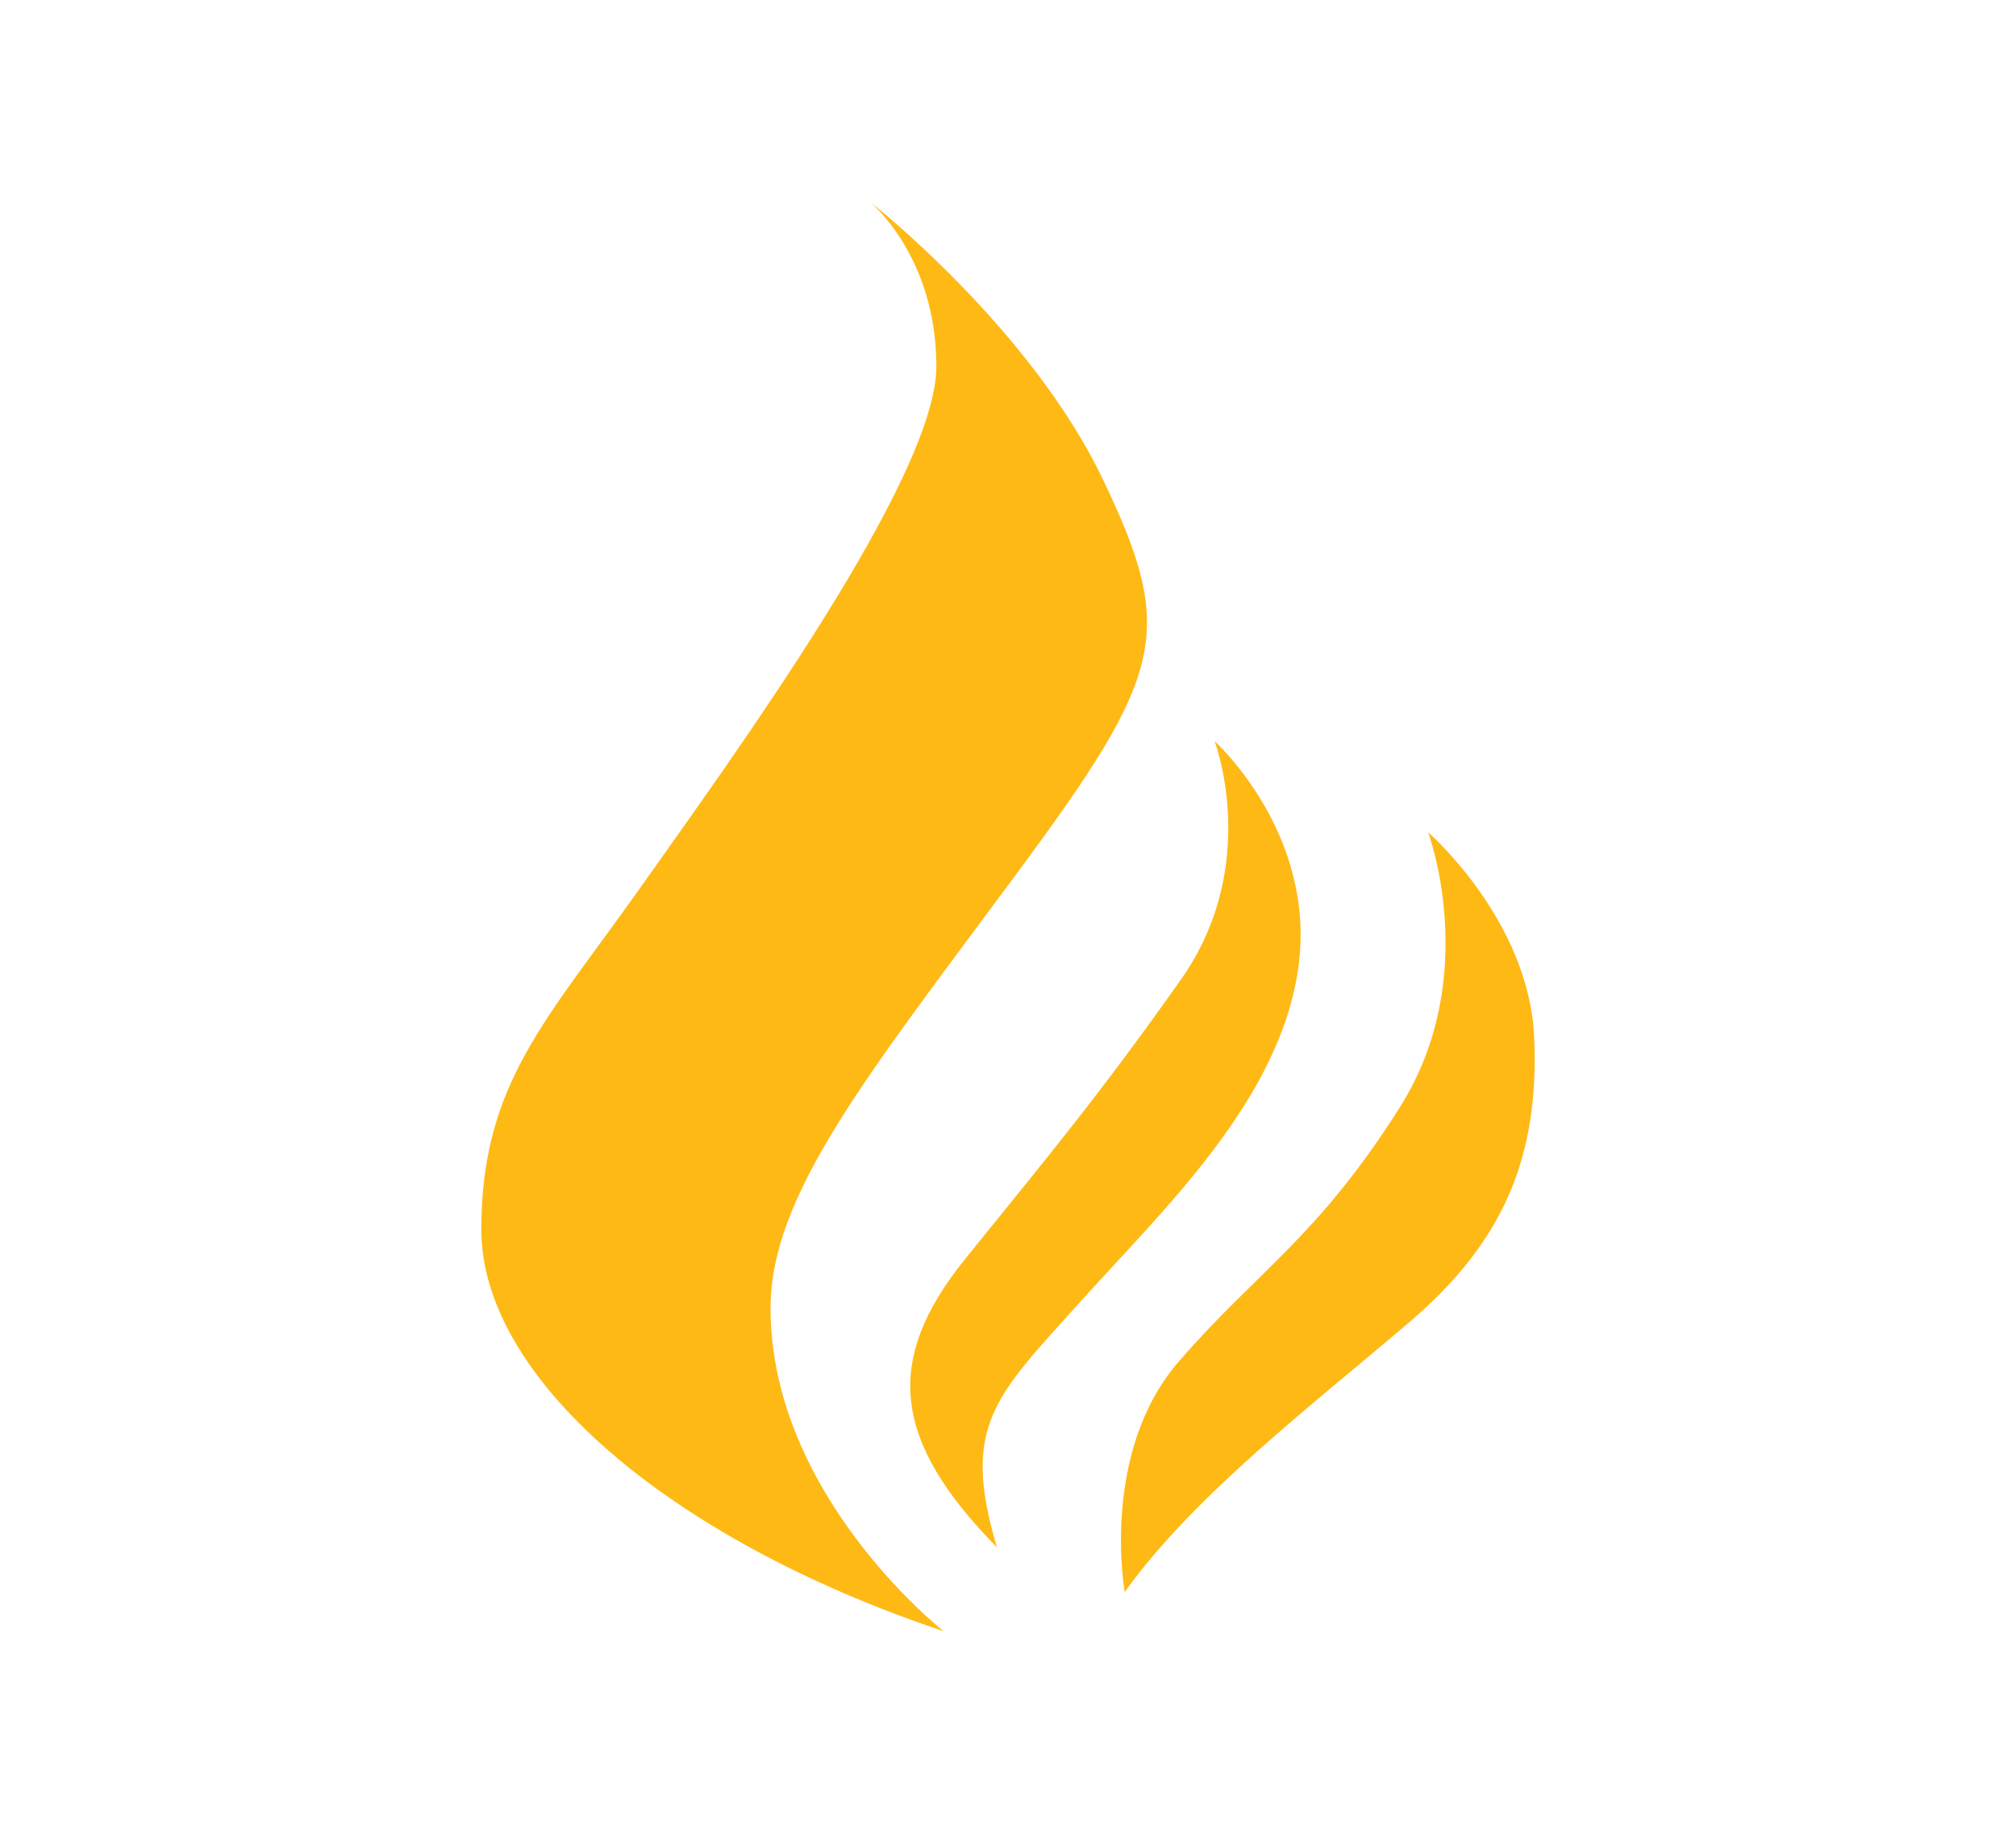
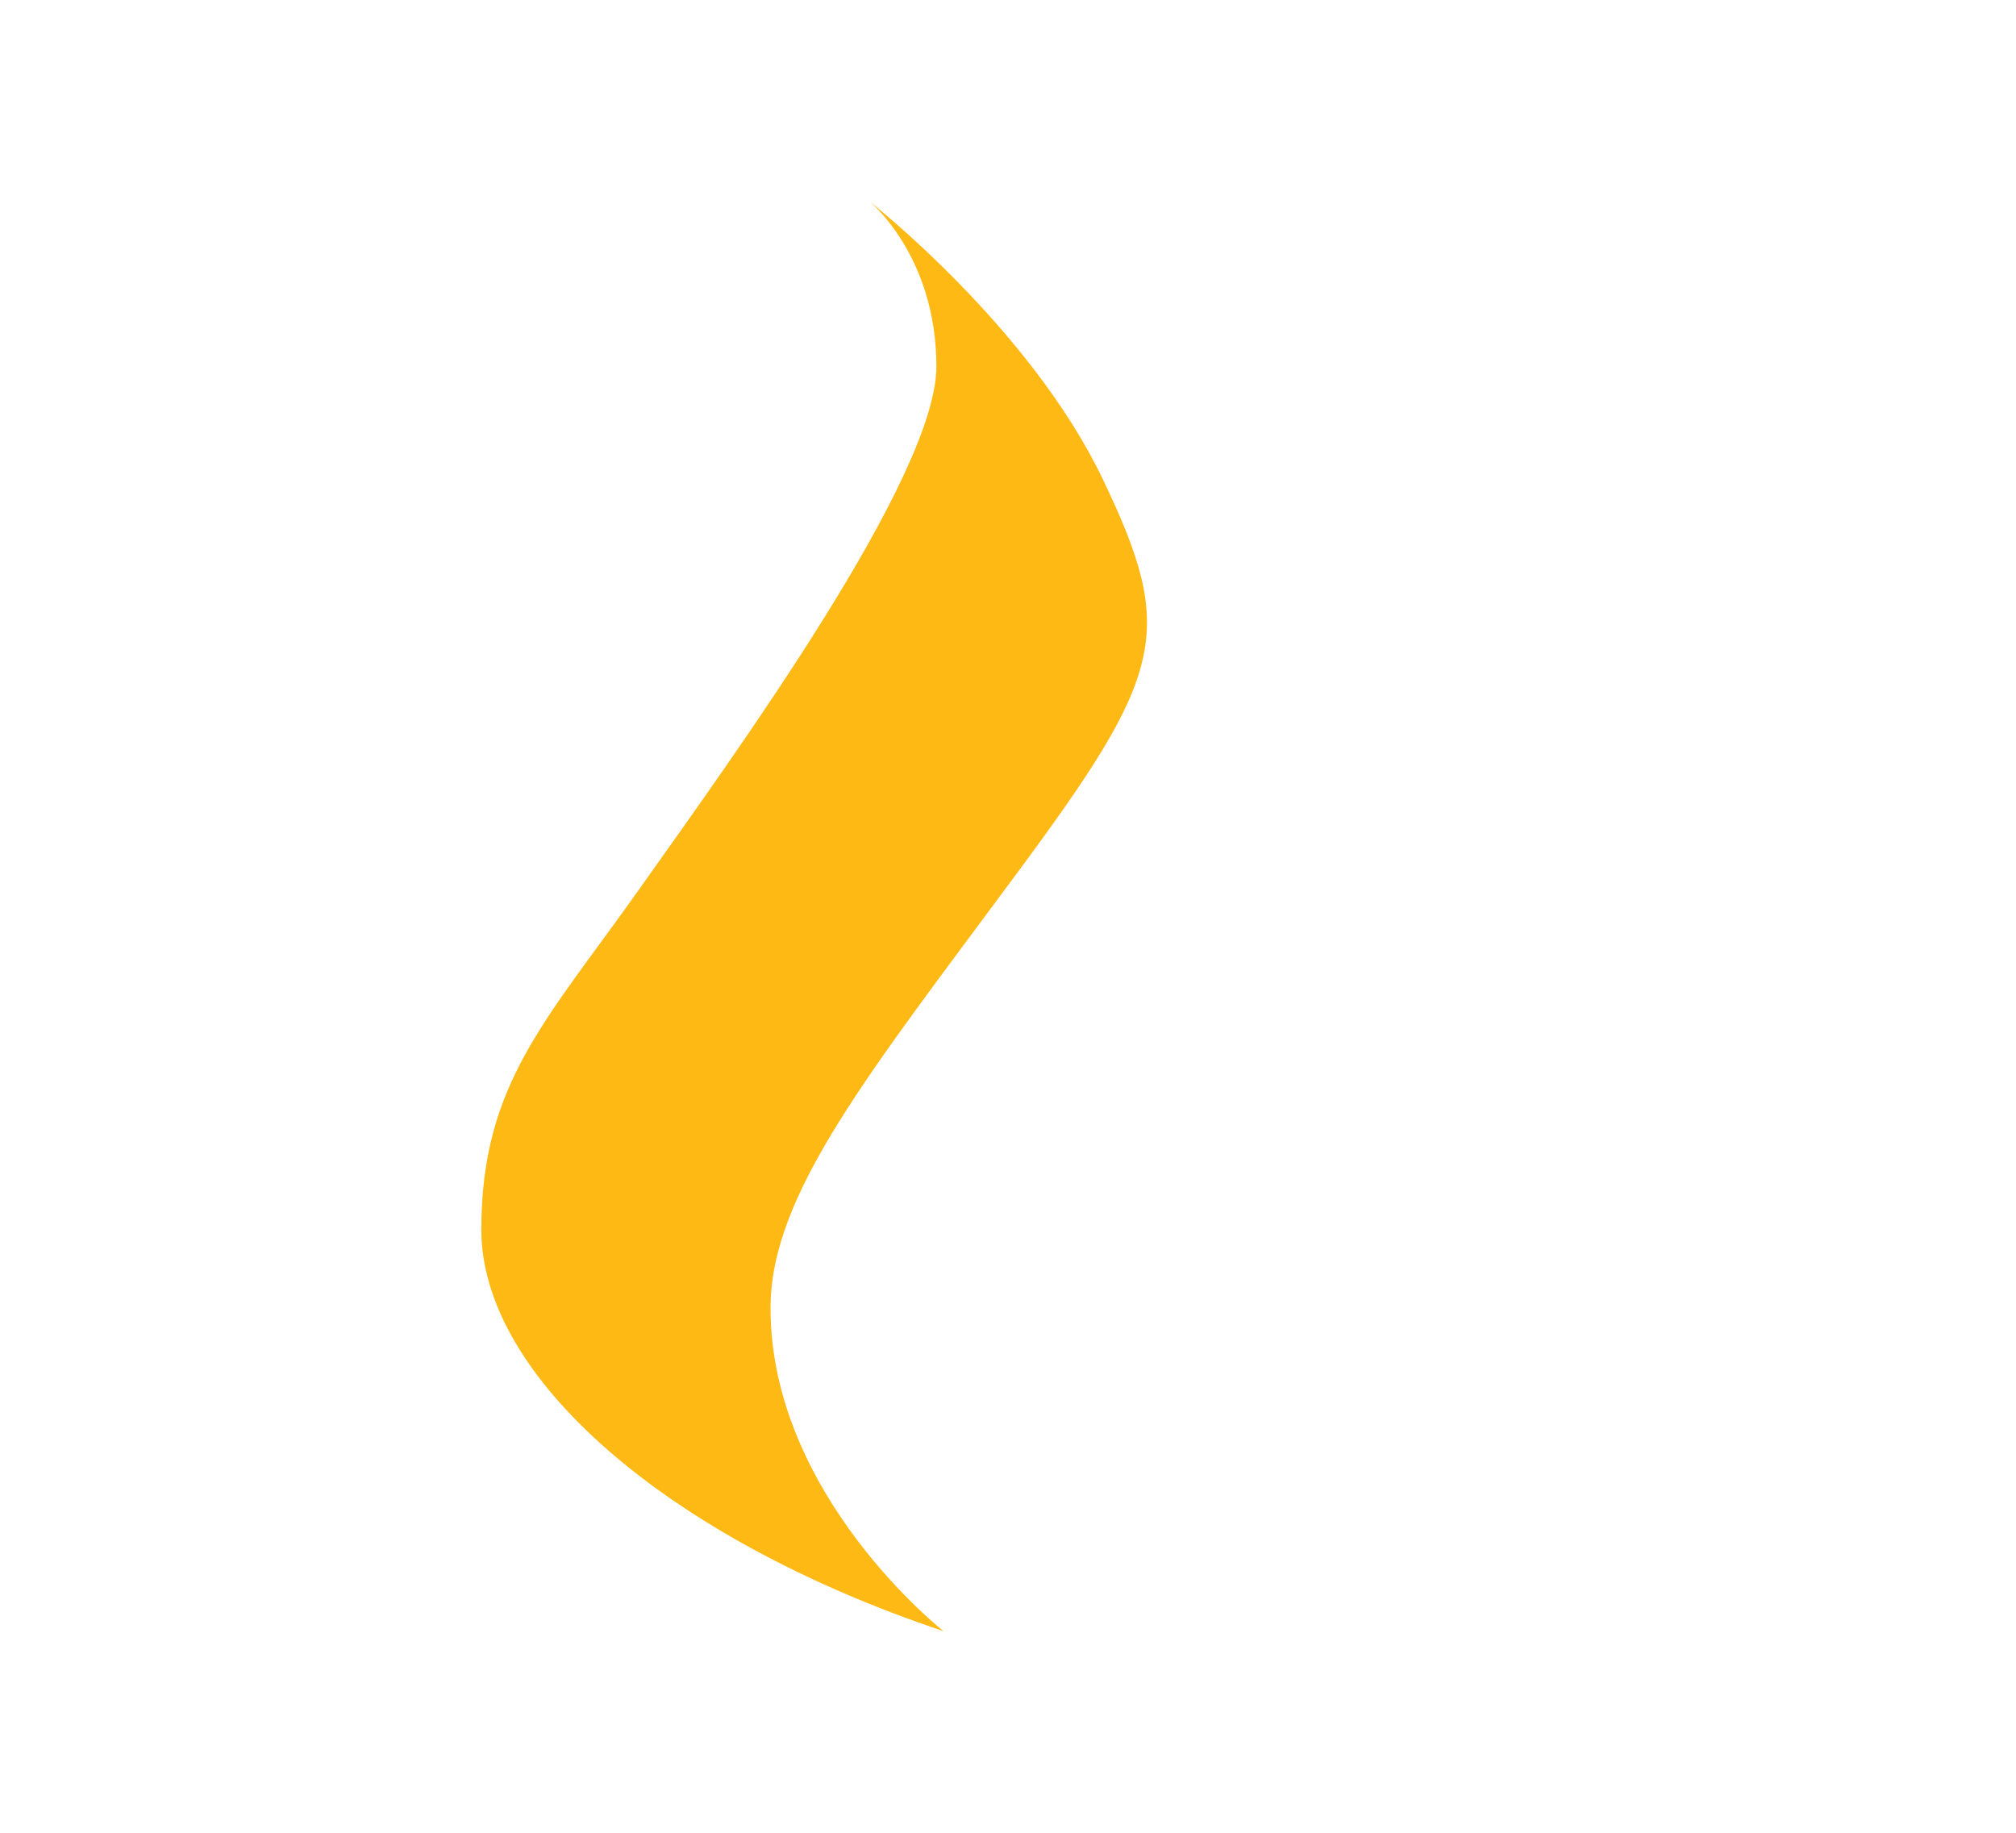
<svg xmlns="http://www.w3.org/2000/svg" xml:space="preserve" id="Layer_1" width="110" height="100" x="0" y="0" style="enable-background:new 0 0 110 100" version="1.1" viewBox="0 0 110 100">
  <style type="text/css">.st0{fill:#fff}.st1{fill:#feb914}</style>
-   <path d="M0 0h110v100H0z" class="st0" />
  <g>
    <path d="M47.454 11s3.638 2.951 3.638 8.997S40.03 41.236 34.916 48.464s-8.653 10.669-8.653 18.634S36.292 83.912 51.484 89c0 0-9.441-7.399-9.441-17.625 0-6.196 5.31-12.735 13.422-23.697s8.702-13.176 4.719-21.51S47.454 11 47.454 11z" class="st1" />
-     <path d="M66.272 40.439s2.581 6.747-1.843 13.017-7.263 9.66-11.763 15.23c-4.499 5.567-3.946 9.957 1.733 15.744-1.991-6.637-.075-8.259 4.462-13.312 4.535-5.051 10.987-11.062 11.985-18.363s-4.574-12.316-4.574-12.316zM77.925 45.415s2.951 7.892-1.549 15.008c-4.499 7.116-7.744 8.887-12.057 13.865-4.313 4.978-2.951 12.574-2.951 12.574 3.799-5.31 10.436-10.361 15.562-14.749 5.126-4.388 7.044-8.997 6.784-15.45-.258-6.454-5.789-11.248-5.789-11.248z" class="st1" />
  </g>
</svg>